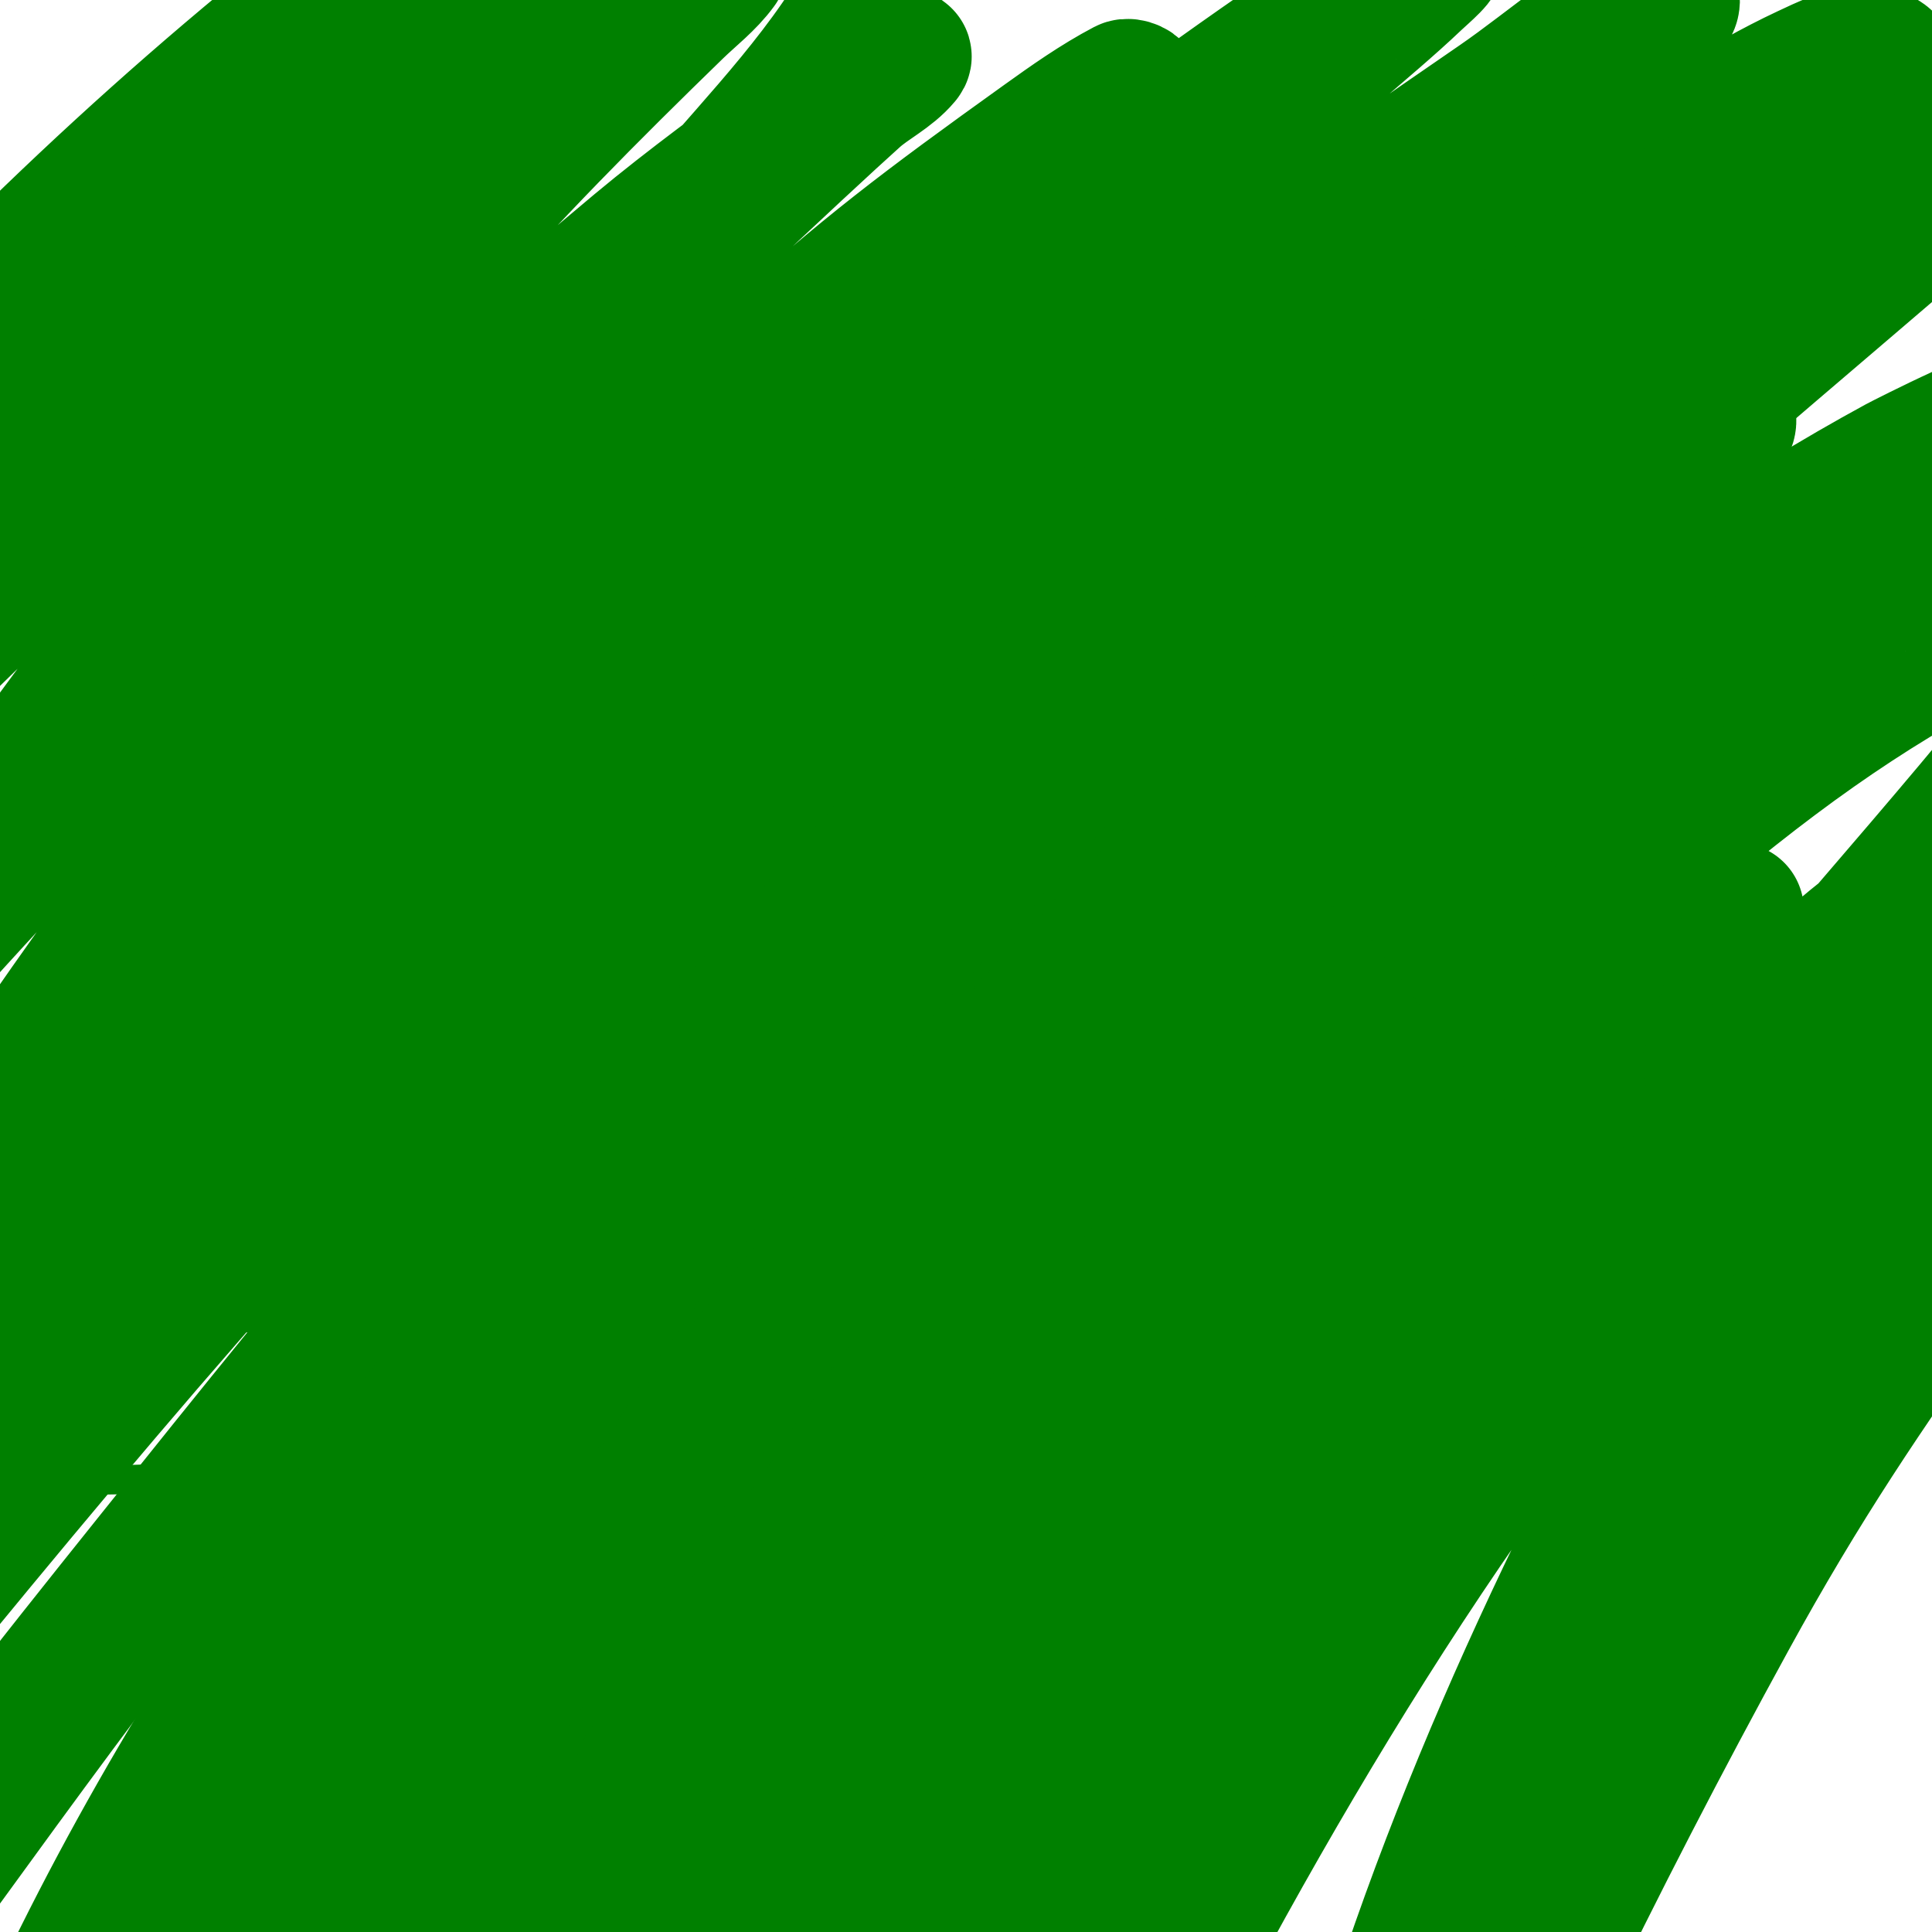
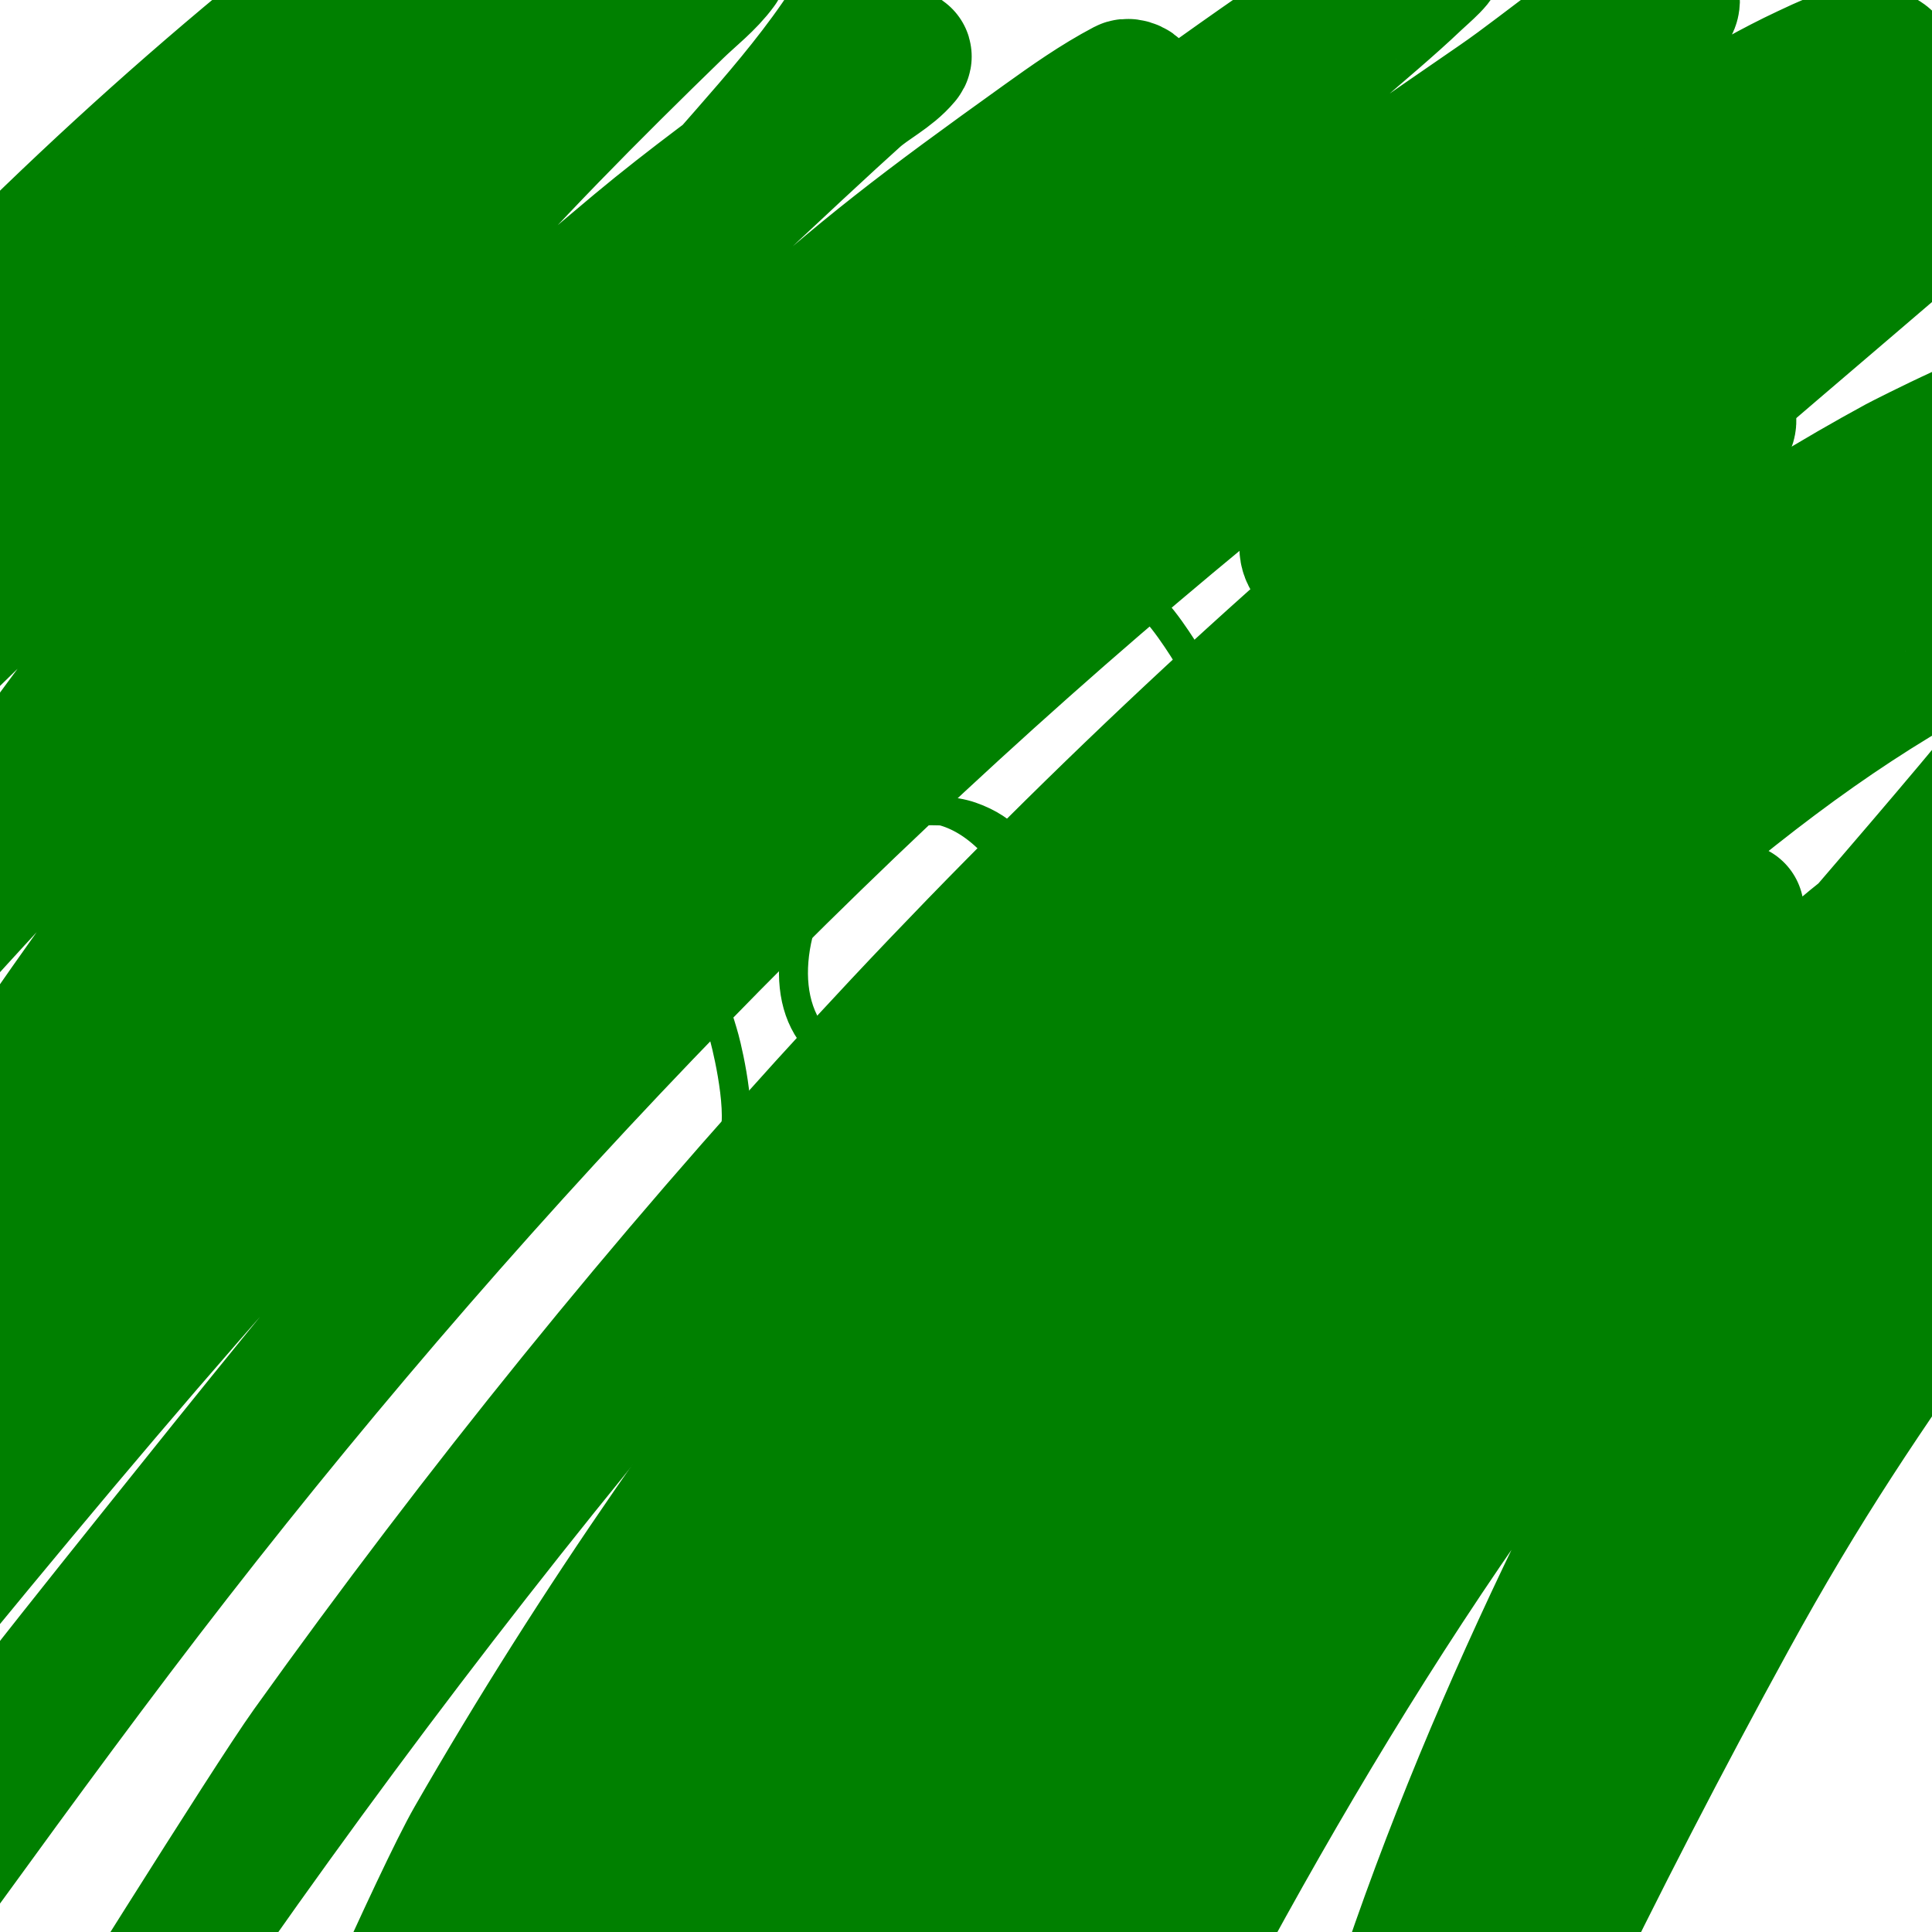
<svg xmlns="http://www.w3.org/2000/svg" viewBox="0 0 400 400" version="1.1">
  <g fill="none" stroke="#008000" stroke-width="6" stroke-linecap="round" stroke-linejoin="round">
    <path d="M61,96c0,-2.842 -18.96,19.322 -21,22c-11.178,14.671 -21.518,30.384 -24,49c-0.656,4.922 -3.169,12.831 1,17c11.676,11.676 50.068,-8.534 61,-14c3.07,-1.535 6.119,-3.136 9,-5c2.799,-1.811 5.226,-4.151 8,-6c1.617,-1.078 5,-1.056 5,-3c0,-5.675 -24.43,-3.022 -25,-3c-4.343,0.167 -8.657,0.845 -13,1c-9.144,0.327 -17.118,-1 -26,-1" />
    <path d="M124,126c0,-0.922 -3.34,10.615 -4,12c-1.923,4.038 -4.046,7.977 -6,12c-9.734,20.04 -19.053,39.756 -32,58c-4.776,6.73 -8.747,18 -17,18c-0.554,0 -2.005,-8.144 -1,-13c1.41,-6.816 3.799,-13.397 6,-20c10.303,-30.909 27.023,-74.355 62,-85c13.907,-4.233 26.89,10.817 33,21c2.98,4.966 6.46,10.96 1,16c-10.107,9.33 -25.376,9.087 -38,11c-10.975,1.663 -23.651,5 -35,5c-1.374,0 2.626,-1 4,-1c2.687,0 5.359,0.505 8,1c8.095,1.518 12.198,2.953 19,9c11.525,10.245 21.947,30.14 26,45c0.819,3.004 4.413,18.587 1,22" />
    <path d="M205,174c-26.64,-26.64 -58.295,34.607 -29,46c27.758,10.795 55.244,-40.531 25,-51c-14.758,-5.109 -52.042,7.437 -39,27" />
-     <path d="M273,185c11.314,-5.657 6.532,-15.359 -5,-16c-16.726,-0.929 -52,10.727 -52,32c0,10.496 15.285,14.948 23,16c18.209,2.483 51.966,-13.776 36,-37c-12.196,-17.74 -41.655,5.071 -51,13c-7.291,6.187 -18.9,16.65 -12,27" />
+     <path d="M273,185c11.314,-5.657 6.532,-15.359 -5,-16c0,10.496 15.285,14.948 23,16c18.209,2.483 51.966,-13.776 36,-37c-12.196,-17.74 -41.655,5.071 -51,13c-7.291,6.187 -18.9,16.65 -12,27" />
    <path d="M237,125c2.288,0 8.697,10.481 9,11c13.952,23.918 18.901,49.318 25,76c1.821,7.966 3.657,15.939 5,24c0.333,2 0.832,3.979 1,6c0.166,1.993 0,4 0,6c0,0.667 -0.471,2.471 0,2c2.251,-2.251 10.808,-21.423 13,-25c17.317,-28.254 34.618,-56.427 53,-84" />
    <path d="M320,224c-7.078,0 10.05,-3.894 11,-4c3.989,-0.443 7.99,-0.826 12,-1c11.468,-0.499 23.54,-0.546 35,0c2.021,0.096 9.871,0.749 13,2c0.279,0.112 1.205,1.795 2,1c1.164,-1.164 0.102,-11.875 0,-13c-0.154,-1.693 -0.144,-3.532 -1,-5c-14.317,-24.543 -54.264,-2.283 -67,13c-11.009,13.21 -16.081,33.767 3,43c6.553,3.171 13.824,4.775 21,6c14.829,2.532 24.363,0.541 39,-1" />
-     <path d="M14,253c53.111,0 105.905,-9.095 159,-8c49.823,1.027 96.573,7.679 145,19c6.844,1.6 38.488,9.261 47,16c3.275,2.592 7.405,7.067 6,11c-1.278,3.579 -7.213,2.684 -11,3c-13.616,1.135 -53.313,-1.289 -63,-2c-7.513,-0.551 -115.005,-9.747 -129,-11c-39.008,-3.493 -82.074,-9.409 -122,-8c-23.493,0.829 -51.104,4.269 -73,14c-4.528,2.013 -10.385,5.083 -11,10c-0.447,3.578 5.529,5.024 9,6c7.443,2.093 15.277,2.632 23,3c13.318,0.634 26.686,0.726 40,0c112.484,-6.135 223.198,-27.249 336,-30" />
  </g>
  <g fill="none" stroke="#008000" stroke-width="28" stroke-linecap="round" stroke-linejoin="round">
    <path d="M250,57c0,-7.362 -15.434,3.804 -20,7c-10.106,7.074 -33.419,25.199 -42,33c-45.788,41.626 -90.419,88.633 -121,143c-0.365,0.65 1.496,-0.451 2,-1c3.201,-3.492 6.157,-7.21 9,-11c15.63,-20.839 26.481,-37.779 43,-58c29.782,-36.457 61.966,-69.587 96,-102c2.022,-1.926 52.526,-45.42 58,-55c0.891,-1.559 -3.481,1.044 -5,2c-7.511,4.729 -14.797,9.814 -22,15c-12.768,9.193 -54.487,41.109 -64,49c-41.99,34.833 -82.032,71.845 -119,112c-11.831,12.851 -22.649,26.649 -35,39c-0.667,0.667 1.383,-1.288 2,-2c3.718,-4.29 7.222,-8.764 11,-13c14.134,-15.847 28.795,-31.217 43,-47c31.115,-34.572 62.532,-68.648 96,-101c16.328,-15.784 38.52,-30.302 53,-48c0.472,-0.577 -1.34,-1.347 -2,-1c-5.973,3.144 -11.515,7.067 -17,11c-25.099,17.996 -36.697,26.768 -58,46c-37.938,34.249 -55.188,49.235 -88,86c-15.432,17.291 -29.99,35.342 -45,53c-7.657,9.008 -15.324,18.008 -23,27c-3.991,4.675 -7.128,10.252 -12,14c-1.089,0.838 -1.615,-2.771 -1,-4c2.894,-5.789 7.625,-10.477 11,-16c15.145,-24.783 28.879,-50.538 46,-74c21.208,-29.063 48.652,-60.318 73,-86c8.781,-9.262 47.625,-45.717 58,-55c3.181,-2.846 7.267,-4.721 10,-8c1.149,-1.379 -3.474,1.055 -5,2c-5.503,3.407 -10.797,7.15 -16,11c-11.469,8.487 -23.04,16.866 -34,26c-35.188,29.323 -68.552,61.755 -100,95c-12.482,13.195 -24.632,26.699 -37,40c-5.299,5.699 -10.351,11.648 -16,17c-0.765,0.725 -3.333,2 -3,1c3.172,-9.516 17.958,-28.323 22,-34c28.476,-40.002 58.785,-77.922 91,-115c16.08,-18.508 33.414,-35.917 51,-53c3.043,-2.956 6.505,-5.569 9,-9c0.438,-0.603 -0.366,-2.392 -1,-2c-48.028,29.731 -88.809,73.991 -129,113c-13.025,12.641 -26.042,25.291 -39,38c-4.375,4.291 -8.8,8.537 -13,13c-1.142,1.214 -3,5.667 -3,4c0,-11.2 12.98,-18.273 20,-27c25.576,-31.797 49.681,-64.807 76,-96c9.443,-11.192 19.434,-21.912 29,-33c5.102,-5.914 10.043,-11.965 15,-18c2.71,-3.299 6.091,-6.182 8,-10c0.615,-1.229 0.374,-4 -1,-4c-3.283,0 -6.177,2.324 -9,4c-19.332,11.479 -29.44,19.458 -47,34c-41.485,34.354 -76.948,71.017 -112,112c-8.324,9.732 -16.228,19.822 -24,30c-6.232,8.161 -11.977,16.683 -18,25c-0.978,1.35 -4.316,5.023 -3,4c9.268,-7.208 20.426,-20.027 28,-28c17.224,-18.131 46.152,-48.371 62,-63c38.45,-35.492 80.884,-67.213 127,-92c10.468,-5.627 56.18,-29.483 69,-13c2.531,3.255 -1.156,8.312 -3,12c-8.615,17.229 -23.945,32.806 -36,47c-52.194,61.455 -103.223,122.835 -148,190c-8.565,12.848 -17.393,25.562 -25,39c-2.441,4.312 -5,9.045 -5,14c0,1.667 3.604,0.91 5,0c6.542,-4.266 12.334,-9.625 18,-15c7.355,-6.978 14.195,-14.486 21,-22c15.524,-17.141 62.413,-72.736 72,-83c42.288,-45.278 87.772,-85.586 137,-123c17.799,-13.527 45.649,-33.85 65,-46c3.787,-2.378 7.562,-5.445 12,-6c2.118,-0.265 -2.454,3.528 -4,5c-5.472,5.212 -11.313,10.024 -17,15c-12.979,11.357 -26.092,22.562 -39,34c-20.684,18.328 -70.46,63.276 -88,81c-54.677,55.252 -103.163,116.875 -151,178c-15.678,20.034 -36.889,43.735 -47,68c-0.287,0.688 1.505,-0.443 2,-1c4.877,-5.487 9.314,-11.349 14,-17c6.647,-8.016 13.39,-15.953 20,-24c22.811,-27.77 45.959,-55.287 70,-82c54.049,-60.054 110.853,-117.482 174,-168c36.426,-29.14 45.189,-35.797 79,-59c11.51,-7.899 22.038,-17.815 35,-23c0.979,-0.391 1.585,2.123 1,3c-2.353,3.53 -5.882,6.122 -9,9c-5.553,5.126 -11.34,9.993 -17,15c-29.678,26.254 -40.898,35.929 -70,63c-2.066,1.922 -86.279,81.033 -93,88c-44.336,45.958 -85.163,96.204 -125,146c-24.381,30.477 -38.702,48.331 -61,81c-4.383,6.421 -8.121,13.262 -12,20c-2.456,4.265 -4.919,8.54 -7,13c-0.282,0.604 -0.471,2.471 0,2c10.331,-10.331 16.431,-24.167 25,-36c15.524,-21.438 31.028,-42.894 47,-64c63.553,-83.981 137.185,-162.515 218,-230c35.305,-29.481 72.786,-57.921 112,-82c6.484,-3.981 13.111,-7.771 20,-11c3.818,-1.79 7.791,-3.752 12,-4c1.94,-0.114 5.615,1.156 5,3c-2.041,6.123 -26.033,31.94 -28,34c-35.545,37.238 -75.977,69.269 -113,105c-87.405,84.356 -164.687,179.031 -232,280" />
    <path d="M18,433c-10.667,16.667 -22.03,32.908 -32,50c-7.64,13.097 16.784,-25.257 25,-38c9.281,-14.395 44.767,-71.496 53,-83c70.478,-98.488 152.929,-189.698 247,-266c36.302,-29.445 48.252,-38.605 88,-64c8.432,-5.387 17.227,-10.189 26,-15c1.574,-0.863 4.004,-3.494 5,-2c1.078,1.617 -1.668,3.585 -3,5c-4.042,4.294 -8.55,8.13 -13,12c-41.523,36.107 -84.203,70.934 -124,109c-74.074,70.853 -140.878,151.009 -192,240c-6.801,11.838 -28.719,61.725 -32,70c-2.177,5.491 -5,11.093 -5,17c0,1.944 3.72,-1.537 5,-3c3.471,-3.966 6.288,-8.481 9,-13c6.297,-10.494 11.962,-21.355 18,-32c22.553,-39.765 26.205,-47.01 56,-90c47.506,-68.545 104.982,-131.731 170,-184c23.116,-18.584 47.873,-35.801 74,-50c0.906,-0.492 25.225,-12.944 29,-12c1.741,0.435 -0.923,3.564 -2,5c-3.97,5.293 -8.321,10.321 -13,15c-15.015,15.015 -31.778,28.195 -47,43c-64.58,62.81 -126.733,130.728 -178,205c-26.11,37.826 -39.382,62.123 -61,99c-4.308,7.348 -8.618,14.696 -13,22c-1.618,2.697 -8.145,8 -5,8c3.543,0 4.952,-5.109 7,-8c3.635,-5.132 6.667,-10.667 10,-16c11.423,-18.277 22.516,-36.761 34,-55c57.516,-91.349 119.57,-170.407 205,-238c22.921,-18.135 42.698,-30.101 69,-42c2.8,-1.267 6.019,-2.745 9,-2c8.007,2.002 -0.47,12.144 -9,23c-25.966,33.048 -54.929,63.998 -81,97c-44.591,56.444 -82.615,113.265 -116,177c-10.808,20.634 -21.818,46.064 -31,68c-2.079,4.968 -6,9.615 -6,15c0,3.333 4.301,-5.132 6,-8c3.649,-6.157 6.591,-12.707 10,-19c14.914,-27.534 28.816,-55.614 44,-83c37.049,-66.821 81.702,-131.872 139,-183c10.605,-9.463 21.689,-18.394 33,-27c4.049,-3.081 7.929,-7.577 13,-8c2.349,-0.196 0.017,4.874 -1,7c-2.714,5.674 -6.568,10.73 -10,16c-16.6,25.493 -35.25,49.605 -52,75c-32.541,49.337 -60.1,102.464 -85,156c-13.539,29.11 -27.671,61.025 -33,93c-0.155,0.93 1.637,-1.13 2,-2c3.001,-7.203 5.228,-14.706 8,-22c7.446,-19.595 17.423,-44.376 26,-63c29.048,-63.076 63.1,-124.853 108,-178c5.326,-6.304 11.285,-12.046 17,-18c2.285,-2.38 3.799,-7.8 7,-7c2.763,0.691 -1.453,5.609 -3,8c-5.831,9.012 -12.804,17.235 -19,26c-17.978,25.433 -30.753,44.181 -46,72c-27.578,50.317 -53.226,102.845 -75,156c-5.398,13.177 -9.972,26.677 -15,40c-1.639,4.344 -1.433,10.028 -5,13c-2.065,1.72 -1.259,-5.325 -1,-8c0.75,-7.746 2.655,-15.335 4,-23c7.13,-40.64 7.257,-46.666 22,-93c19.732,-62.016 48.979,-118.556 81,-175c5.98,-10.542 12.506,-20.767 19,-31c4.508,-7.103 10.342,-13.424 14,-21c1.159,-2.401 2.636,-7.595 0,-8c-4.717,-0.726 -9.101,3.248 -13,6c-12.994,9.173 -38.874,35.103 -48,45c-36.11,39.161 -60.085,67.054 -89,113c-11.921,18.944 -42.221,81.623 -52,103c-6.646,14.528 -12.808,29.273 -19,44c-6.142,14.608 -11.864,29.39 -18,44c-0.866,2.062 -2,8 -3,6c-1.498,-2.996 0.258,-6.733 1,-10c3.37,-14.829 16.122,-60.29 21,-73c39.865,-103.859 98.486,-195.486 177,-274c2.506,-2.506 -5.424,4.567 -8,7c-3.427,3.237 -6.667,6.667 -10,10c-24.066,24.066 -44.676,43.345 -66,70c-43.728,54.66 -79.305,113.215 -110,176c-11.075,22.652 -19.957,46.332 -31,69c-1.903,3.907 -2.965,9.386 -7,11c-2.853,1.141 1.091,-6.064 2,-9c3.428,-11.077 6.671,-22.243 11,-33c10.639,-26.437 21.818,-52.734 35,-78c40.077,-76.813 86.991,-146.891 143,-213c9.162,-10.814 18.342,-21.626 28,-32c8.352,-8.97 17.333,-17.333 26,-26c2.667,-2.667 11.101,-10.147 8,-8c-28.704,19.872 -52.261,46.864 -76,72c-60.507,64.066 -113.18,131.652 -154,210c-10.814,20.756 -21.103,41.791 -31,63c-8.403,18.008 -13.349,37.629 -23,55c-0.648,1.166 -0.323,-2.706 0,-4c2.354,-9.417 4.967,-18.779 8,-28c5.304,-16.124 10.638,-32.263 17,-48c28.435,-70.339 65.838,-139.002 111,-200c36.34,-49.083 41.12,-52.358 80,-92c4.951,-5.048 10.137,-9.867 15,-15c1.146,-1.21 4.233,-5.121 3,-4c-78.098,70.998 -142.439,153.393 -195,245c-14.828,25.843 -31.818,62.856 -44,91c-3.86,8.919 -7.077,18.109 -11,27c-1.085,2.459 -4.297,9.671 -4,7c1.665,-14.982 8.805,-28.849 14,-43c12.715,-34.638 27.58,-68.479 43,-102" />
-     <path d="M133,367c44.667,-65.333 87.601,-131.885 134,-196c11.972,-16.543 32.036,-32.036 47,-47c0.236,-0.236 -0.712,-0.167 -1,0c-6.085,3.523 -12.278,6.913 -18,11c-8.303,5.931 -16.374,12.221 -24,19c-21.756,19.339 -48.375,47.892 -67,69c-51.804,58.711 -96.774,120.185 -136,188c-4.105,7.096 -38.652,71.305 -45,84c-4.935,9.87 -8.494,20.437 -14,30c-0.97,1.684 -4.652,4.912 -5,3c-0.854,-4.696 1.704,-9.407 3,-14c4.519,-16.023 21.867,-65.53 25,-73c30.755,-73.34 74.231,-144.722 122,-208c29.242,-38.736 41.572,-54.188 73,-85c7.077,-6.938 14.53,-13.487 22,-20c5.533,-4.824 11.385,-9.271 17,-14c0.721,-0.607 2.604,-2.724 2,-2c-6.792,8.15 -15.399,14.599 -23,22c-14.097,13.726 -56.799,60.944 -63,68c-41.001,46.656 -76.154,93.731 -108,147c-16.938,28.333 -34.798,61.264 -49,91c-3.095,6.479 -5.202,13.387 -8,20c-0.871,2.059 -3,8.236 -3,6c0,-3.48 1.797,-6.734 3,-10c10.225,-27.753 18.521,-46.185 33,-74c30.874,-59.31 69.502,-116.395 112,-168c33.767,-41.003 34.778,-41.37 69,-74c4.268,-4.07 8.489,-8.201 13,-12c1.839,-1.548 3.596,-4 6,-4c1.886,0 -2.581,2.758 -4,4c-3.919,3.429 -8.268,6.369 -12,10c-8.065,7.847 -46.85,49.081 -53,56c-57.204,64.354 -104.588,132.072 -147,207c-14.992,26.485 -28.634,53.73 -44,80c-2.801,4.789 -5.534,9.668 -9,14c-0.658,0.823 -3.139,2.045 -3,1c2.658,-19.939 26.029,-64.289 35,-83c38.812,-80.95 95.404,-149.018 153,-217c15.568,-18.375 31.889,-36.099 48,-54c0.449,-0.499 19.623,-19.13 18,-24c-0.894,-2.682 -7.821,-2.231 -7,-1c11.299,16.949 32.159,29.437 48,42c21.857,17.335 43.076,34.586 64,53c2.595,2.284 27.121,18.879 23,23c-2.236,2.236 -6.302,-1.351 -9,-3c-7.509,-4.589 -14.394,-10.186 -21,-16c-27.024,-23.781 -54.645,-46.462 -81,-71c-8.22,-7.653 -13.823,-12.641 -22,-20c-3.333,-3 -6.829,-5.829 -10,-9c-1.841,-1.841 -3.402,-3.945 -5,-6c-0.844,-1.085 -2.276,-4.51 -1,-4c14.871,5.948 31.666,21.043 43,32c36.429,35.215 61.604,79.755 93,119" />
    <path d="M265,85c0,-4.57 11.961,11.109 13,12c7.951,6.815 17.25,11.672 28,11c16.13,-1.008 27.959,-23.919 34,-36c0.339,-0.678 5.904,-8.827 4,-12c-2.808,-4.681 -17.425,3.031 -19,4c-17.281,10.635 -39.17,23.963 -52,40c-7.055,8.819 61.228,-45.471 72,-55c2.302,-2.036 4.716,-3.944 7,-6c1.051,-0.946 4.395,-3.232 3,-3c-3.238,0.54 -6.351,2.061 -9,4c-16.088,11.779 -31.954,23.917 -47,37c-8.006,6.962 -15.256,14.81 -22,23c-2.655,3.224 -7.868,7.264 -6,11c1.556,3.113 6.779,-1.682 10,-3c4.139,-1.693 8.058,-3.888 12,-6c19.082,-10.222 40.164,-27.945 64,-20c3.114,1.038 -2.642,6.011 -4,9c-1.975,4.345 -3.99,8.671 -6,13c-4.267,9.19 -11.882,24.906 -15,34c-1.783,5.2 -2.782,10.639 -4,16c-0.591,2.6 -2.667,8 0,8c2.226,0 16.875,-18.812 15,-11c-4.2,17.502 -9.327,34.642 -14,52c-1.117,4.147 -7.135,17.433 -2,20" />
  </g>
</svg>